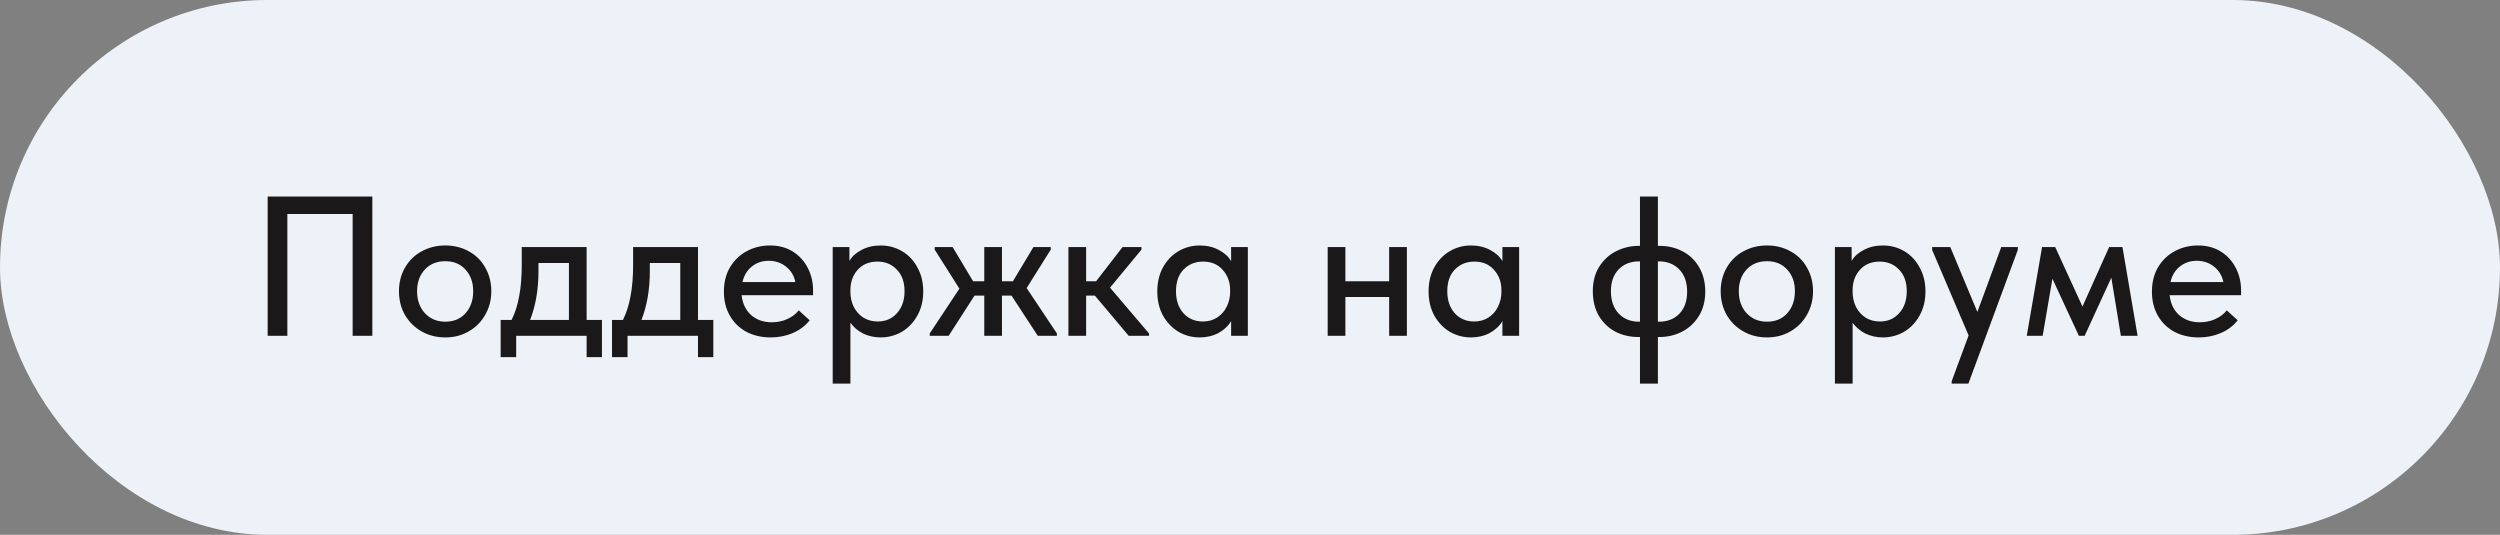
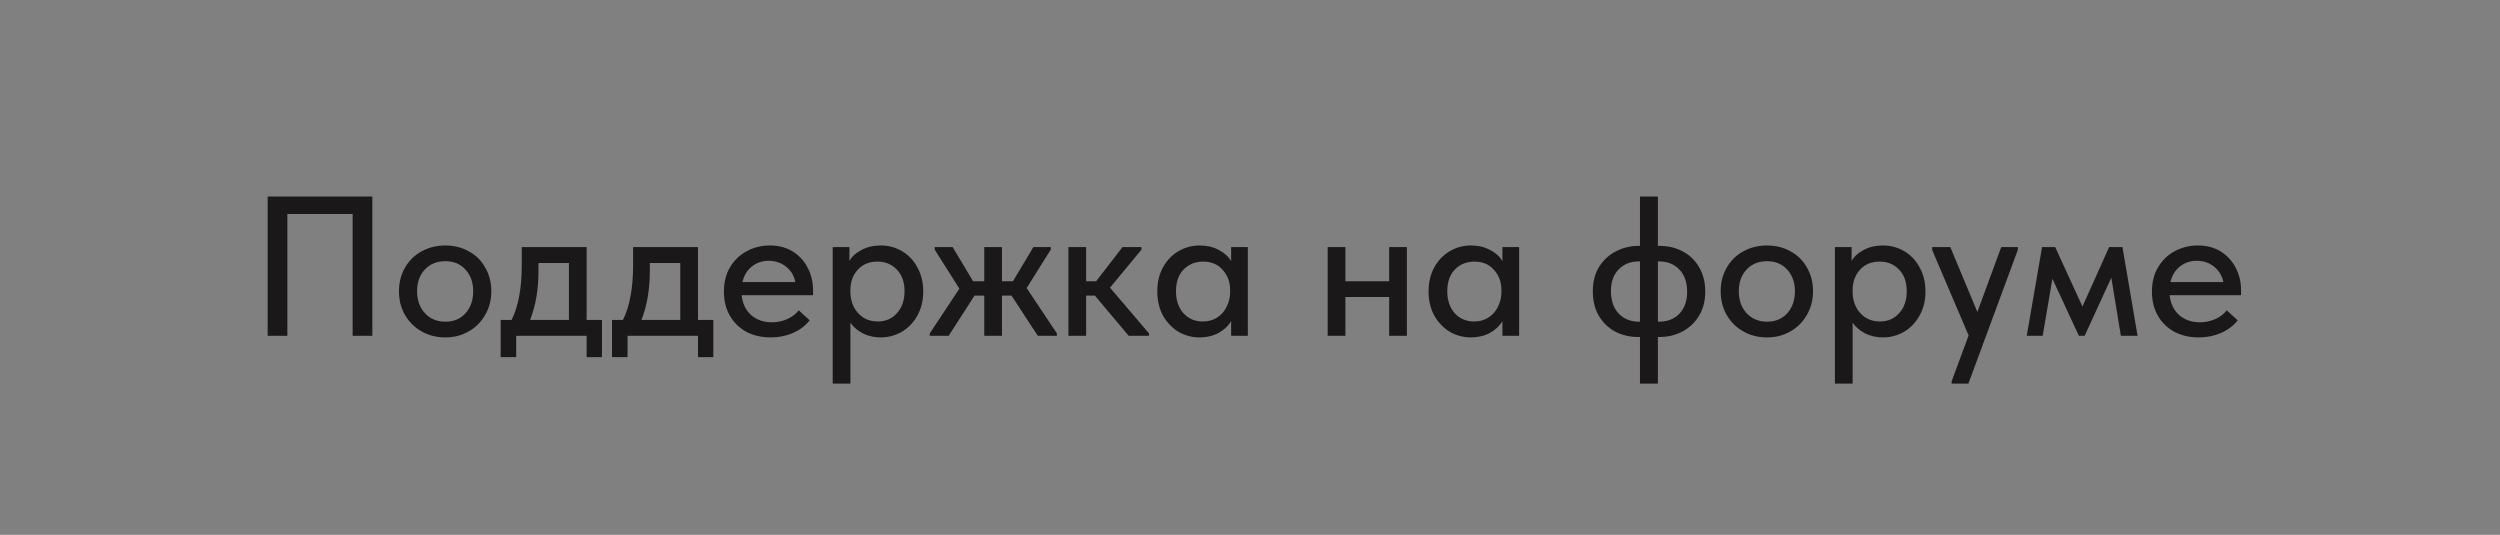
<svg xmlns="http://www.w3.org/2000/svg" width="201" height="43" viewBox="0 0 201 43" fill="none">
  <rect x="0" y="0" width="201" height="43" fill="#808080" stroke="none" />
-   <rect width="201" height="43" rx="21.5" fill="#EDF2F8" />
  <path d="M21.52 27V15.8H29.936V27H28.352V17.208H23.104V27H21.52ZM32.077 23.416C32.077 22.712 32.237 22.083 32.557 21.528C32.877 20.963 33.32 20.525 33.885 20.216C34.461 19.896 35.101 19.736 35.805 19.736C36.509 19.736 37.144 19.896 37.709 20.216C38.275 20.525 38.712 20.963 39.021 21.528C39.341 22.083 39.501 22.712 39.501 23.416C39.501 24.12 39.336 24.755 39.005 25.32C38.685 25.885 38.242 26.328 37.677 26.648C37.123 26.968 36.498 27.128 35.805 27.128C35.101 27.128 34.467 26.968 33.901 26.648C33.336 26.328 32.888 25.885 32.557 25.32C32.237 24.755 32.077 24.12 32.077 23.416ZM38.045 23.416C38.045 22.701 37.837 22.12 37.421 21.672C37.016 21.224 36.477 21 35.805 21C35.123 21 34.573 21.224 34.157 21.672C33.741 22.12 33.533 22.701 33.533 23.416C33.533 24.131 33.741 24.717 34.157 25.176C34.584 25.635 35.133 25.864 35.805 25.864C36.477 25.864 37.016 25.64 37.421 25.192C37.837 24.733 38.045 24.141 38.045 23.416ZM47.165 25.72H48.397V28.712H47.165V27H41.501V28.712H40.253V25.72H41.133C41.41 25.165 41.613 24.531 41.741 23.816C41.88 23.101 41.949 22.253 41.949 21.272V19.864H47.165V25.72ZM43.293 21.8C43.293 23.272 43.069 24.579 42.621 25.72H45.741V21.144H43.293V21.8ZM56.118 25.72H57.35V28.712H56.118V27H50.454V28.712H49.206V25.72H50.086C50.364 25.165 50.566 24.531 50.694 23.816C50.833 23.101 50.902 22.253 50.902 21.272V19.864H56.118V25.72ZM52.246 21.8C52.246 23.272 52.022 24.579 51.574 25.72H54.694V21.144H52.246V21.8ZM65.37 23.736H59.626C59.701 24.408 59.957 24.941 60.394 25.336C60.842 25.72 61.397 25.912 62.058 25.912C62.495 25.912 62.906 25.827 63.29 25.656C63.674 25.485 63.983 25.251 64.218 24.952L65.098 25.752C64.746 26.2 64.293 26.541 63.738 26.776C63.194 27.011 62.602 27.128 61.962 27.128C61.237 27.128 60.586 26.979 60.01 26.68C59.445 26.371 59.002 25.939 58.682 25.384C58.362 24.829 58.202 24.184 58.202 23.448C58.202 22.691 58.367 22.035 58.698 21.48C59.039 20.915 59.493 20.483 60.058 20.184C60.623 19.885 61.237 19.736 61.898 19.736C62.613 19.736 63.231 19.901 63.754 20.232C64.277 20.563 64.677 21.005 64.954 21.56C65.231 22.104 65.37 22.696 65.37 23.336V23.736ZM59.69 22.68H63.946C63.85 22.179 63.605 21.768 63.21 21.448C62.816 21.128 62.346 20.968 61.802 20.968C61.279 20.968 60.826 21.123 60.442 21.432C60.069 21.731 59.818 22.147 59.69 22.68ZM74.228 23.432C74.228 24.168 74.069 24.819 73.749 25.384C73.439 25.939 73.023 26.371 72.501 26.68C71.978 26.979 71.412 27.128 70.805 27.128C70.293 27.128 69.818 27.021 69.38 26.808C68.954 26.584 68.618 26.296 68.373 25.944V30.84H66.948V19.864H68.293V20.984C68.484 20.632 68.805 20.339 69.252 20.104C69.701 19.859 70.218 19.736 70.805 19.736C71.434 19.736 72.01 19.891 72.532 20.2C73.055 20.509 73.466 20.947 73.764 21.512C74.074 22.067 74.228 22.707 74.228 23.432ZM72.725 23.416C72.725 22.669 72.516 22.088 72.1 21.672C71.695 21.245 71.178 21.032 70.549 21.032C69.876 21.032 69.343 21.256 68.948 21.704C68.564 22.141 68.373 22.68 68.373 23.32V23.48C68.373 23.896 68.458 24.285 68.629 24.648C68.81 25.011 69.066 25.304 69.397 25.528C69.738 25.741 70.127 25.848 70.564 25.848C71.204 25.848 71.722 25.624 72.117 25.176C72.522 24.728 72.725 24.141 72.725 23.416ZM84.479 20.072L82.543 23.16L84.975 26.808V27H83.439L81.327 23.768H80.559V27H79.135V23.768H78.351L76.271 27H74.751V26.808L77.135 23.208L75.151 20.072V19.864H76.591L78.239 22.616H79.135V19.864H80.559V22.616H81.439L83.087 19.864H84.479V20.072ZM91.773 20.072L89.245 23.128L92.381 26.808V27H90.749L88.029 23.768H87.325V27H85.901V19.864H87.325V22.616H88.125L90.253 19.864H91.773V20.072ZM98.982 19.864H100.326V27H98.982V25.816C98.747 26.211 98.406 26.531 97.958 26.776C97.51 27.011 97.008 27.128 96.454 27.128C95.846 27.128 95.281 26.979 94.758 26.68C94.246 26.371 93.83 25.939 93.51 25.384C93.201 24.819 93.046 24.168 93.046 23.432C93.046 22.707 93.195 22.067 93.494 21.512C93.803 20.947 94.219 20.509 94.742 20.2C95.264 19.891 95.835 19.736 96.454 19.736C97.04 19.736 97.558 19.859 98.006 20.104C98.454 20.339 98.779 20.637 98.982 21V19.864ZM98.902 23.48V23.32C98.902 22.68 98.704 22.141 98.31 21.704C97.926 21.256 97.398 21.032 96.726 21.032C96.097 21.032 95.574 21.245 95.158 21.672C94.752 22.088 94.55 22.669 94.55 23.416C94.55 24.141 94.747 24.728 95.142 25.176C95.547 25.624 96.07 25.848 96.71 25.848C97.147 25.848 97.531 25.741 97.862 25.528C98.203 25.304 98.459 25.011 98.63 24.648C98.811 24.285 98.902 23.896 98.902 23.48ZM111.689 19.864H113.113V27H111.689V23.88H108.169V27H106.745V19.864H108.169V22.616H111.689V19.864ZM120.794 19.864H122.138V27H120.794V25.816C120.56 26.211 120.218 26.531 119.77 26.776C119.322 27.011 118.821 27.128 118.266 27.128C117.658 27.128 117.093 26.979 116.57 26.68C116.058 26.371 115.642 25.939 115.322 25.384C115.013 24.819 114.858 24.168 114.858 23.432C114.858 22.707 115.008 22.067 115.306 21.512C115.616 20.947 116.032 20.509 116.554 20.2C117.077 19.891 117.648 19.736 118.266 19.736C118.853 19.736 119.37 19.859 119.818 20.104C120.266 20.339 120.592 20.637 120.794 21V19.864ZM120.714 23.48V23.32C120.714 22.68 120.517 22.141 120.122 21.704C119.738 21.256 119.21 21.032 118.538 21.032C117.909 21.032 117.386 21.245 116.97 21.672C116.565 22.088 116.362 22.669 116.362 23.416C116.362 24.141 116.56 24.728 116.954 25.176C117.36 25.624 117.882 25.848 118.522 25.848C118.96 25.848 119.344 25.741 119.674 25.528C120.016 25.304 120.272 25.011 120.442 24.648C120.624 24.285 120.714 23.896 120.714 23.48ZM133.422 19.768C134.115 19.768 134.739 19.917 135.294 20.216C135.848 20.504 136.286 20.925 136.606 21.48C136.936 22.035 137.102 22.691 137.102 23.448C137.102 24.216 136.926 24.877 136.574 25.432C136.232 25.976 135.779 26.392 135.214 26.68C134.659 26.957 134.062 27.096 133.422 27.096H133.294V30.84H131.854V27.096H131.742C131.048 27.096 130.424 26.952 129.87 26.664C129.315 26.365 128.872 25.939 128.542 25.384C128.222 24.829 128.062 24.173 128.062 23.416C128.062 22.648 128.232 21.992 128.574 21.448C128.926 20.893 129.379 20.477 129.934 20.2C130.499 19.912 131.102 19.768 131.742 19.768H131.854V15.8H133.294V19.768H133.422ZM131.854 25.864V21.016H131.774C131.102 21.016 130.558 21.229 130.142 21.656C129.726 22.083 129.518 22.664 129.518 23.4C129.518 24.168 129.726 24.771 130.142 25.208C130.558 25.645 131.102 25.864 131.774 25.864H131.854ZM133.39 25.864C134.062 25.864 134.606 25.651 135.022 25.224C135.438 24.787 135.646 24.2 135.646 23.464C135.646 22.696 135.438 22.099 135.022 21.672C134.606 21.235 134.062 21.016 133.39 21.016H133.294V25.864H133.39ZM138.343 23.416C138.343 22.712 138.503 22.083 138.823 21.528C139.143 20.963 139.585 20.525 140.151 20.216C140.727 19.896 141.367 19.736 142.071 19.736C142.775 19.736 143.409 19.896 143.975 20.216C144.54 20.525 144.977 20.963 145.287 21.528C145.607 22.083 145.767 22.712 145.767 23.416C145.767 24.12 145.601 24.755 145.271 25.32C144.951 25.885 144.508 26.328 143.943 26.648C143.388 26.968 142.764 27.128 142.071 27.128C141.367 27.128 140.732 26.968 140.167 26.648C139.601 26.328 139.153 25.885 138.823 25.32C138.503 24.755 138.343 24.12 138.343 23.416ZM144.311 23.416C144.311 22.701 144.103 22.12 143.687 21.672C143.281 21.224 142.743 21 142.071 21C141.388 21 140.839 21.224 140.423 21.672C140.007 22.12 139.799 22.701 139.799 23.416C139.799 24.131 140.007 24.717 140.423 25.176C140.849 25.635 141.399 25.864 142.071 25.864C142.743 25.864 143.281 25.64 143.687 25.192C144.103 24.733 144.311 24.141 144.311 23.416ZM154.807 23.432C154.807 24.168 154.647 24.819 154.327 25.384C154.017 25.939 153.601 26.371 153.079 26.68C152.556 26.979 151.991 27.128 151.383 27.128C150.871 27.128 150.396 27.021 149.959 26.808C149.532 26.584 149.196 26.296 148.951 25.944V30.84H147.527V19.864H148.871V20.984C149.063 20.632 149.383 20.339 149.831 20.104C150.279 19.859 150.796 19.736 151.383 19.736C152.012 19.736 152.588 19.891 153.111 20.2C153.633 20.509 154.044 20.947 154.343 21.512C154.652 22.067 154.807 22.707 154.807 23.432ZM153.303 23.416C153.303 22.669 153.095 22.088 152.679 21.672C152.273 21.245 151.756 21.032 151.127 21.032C150.455 21.032 149.921 21.256 149.527 21.704C149.143 22.141 148.951 22.68 148.951 23.32V23.48C148.951 23.896 149.036 24.285 149.207 24.648C149.388 25.011 149.644 25.304 149.975 25.528C150.316 25.741 150.705 25.848 151.143 25.848C151.783 25.848 152.3 25.624 152.695 25.176C153.1 24.728 153.303 24.141 153.303 23.416ZM158.98 25.08L160.9 19.864H162.244L162.228 20.104L158.26 30.84H156.916V30.648L158.276 26.968L155.348 20.104V19.864H156.804L158.98 25.08ZM164.23 27H162.95L164.182 19.864H165.238L167.43 24.648L169.574 19.864H170.646L171.862 27H170.518L169.75 22.328L167.606 27H167.142L165.014 22.408L164.23 27ZM180.183 23.736H174.439C174.513 24.408 174.769 24.941 175.207 25.336C175.655 25.72 176.209 25.912 176.871 25.912C177.308 25.912 177.719 25.827 178.103 25.656C178.487 25.485 178.796 25.251 179.031 24.952L179.911 25.752C179.559 26.2 179.105 26.541 178.551 26.776C178.007 27.011 177.415 27.128 176.775 27.128C176.049 27.128 175.399 26.979 174.823 26.68C174.257 26.371 173.815 25.939 173.495 25.384C173.175 24.829 173.015 24.184 173.015 23.448C173.015 22.691 173.18 22.035 173.511 21.48C173.852 20.915 174.305 20.483 174.871 20.184C175.436 19.885 176.049 19.736 176.711 19.736C177.425 19.736 178.044 19.901 178.567 20.232C179.089 20.563 179.489 21.005 179.767 21.56C180.044 22.104 180.183 22.696 180.183 23.336V23.736ZM174.503 22.68H178.759C178.663 22.179 178.417 21.768 178.023 21.448C177.628 21.128 177.159 20.968 176.615 20.968C176.092 20.968 175.639 21.123 175.255 21.432C174.881 21.731 174.631 22.147 174.503 22.68Z" fill="#1A1818" />
</svg>